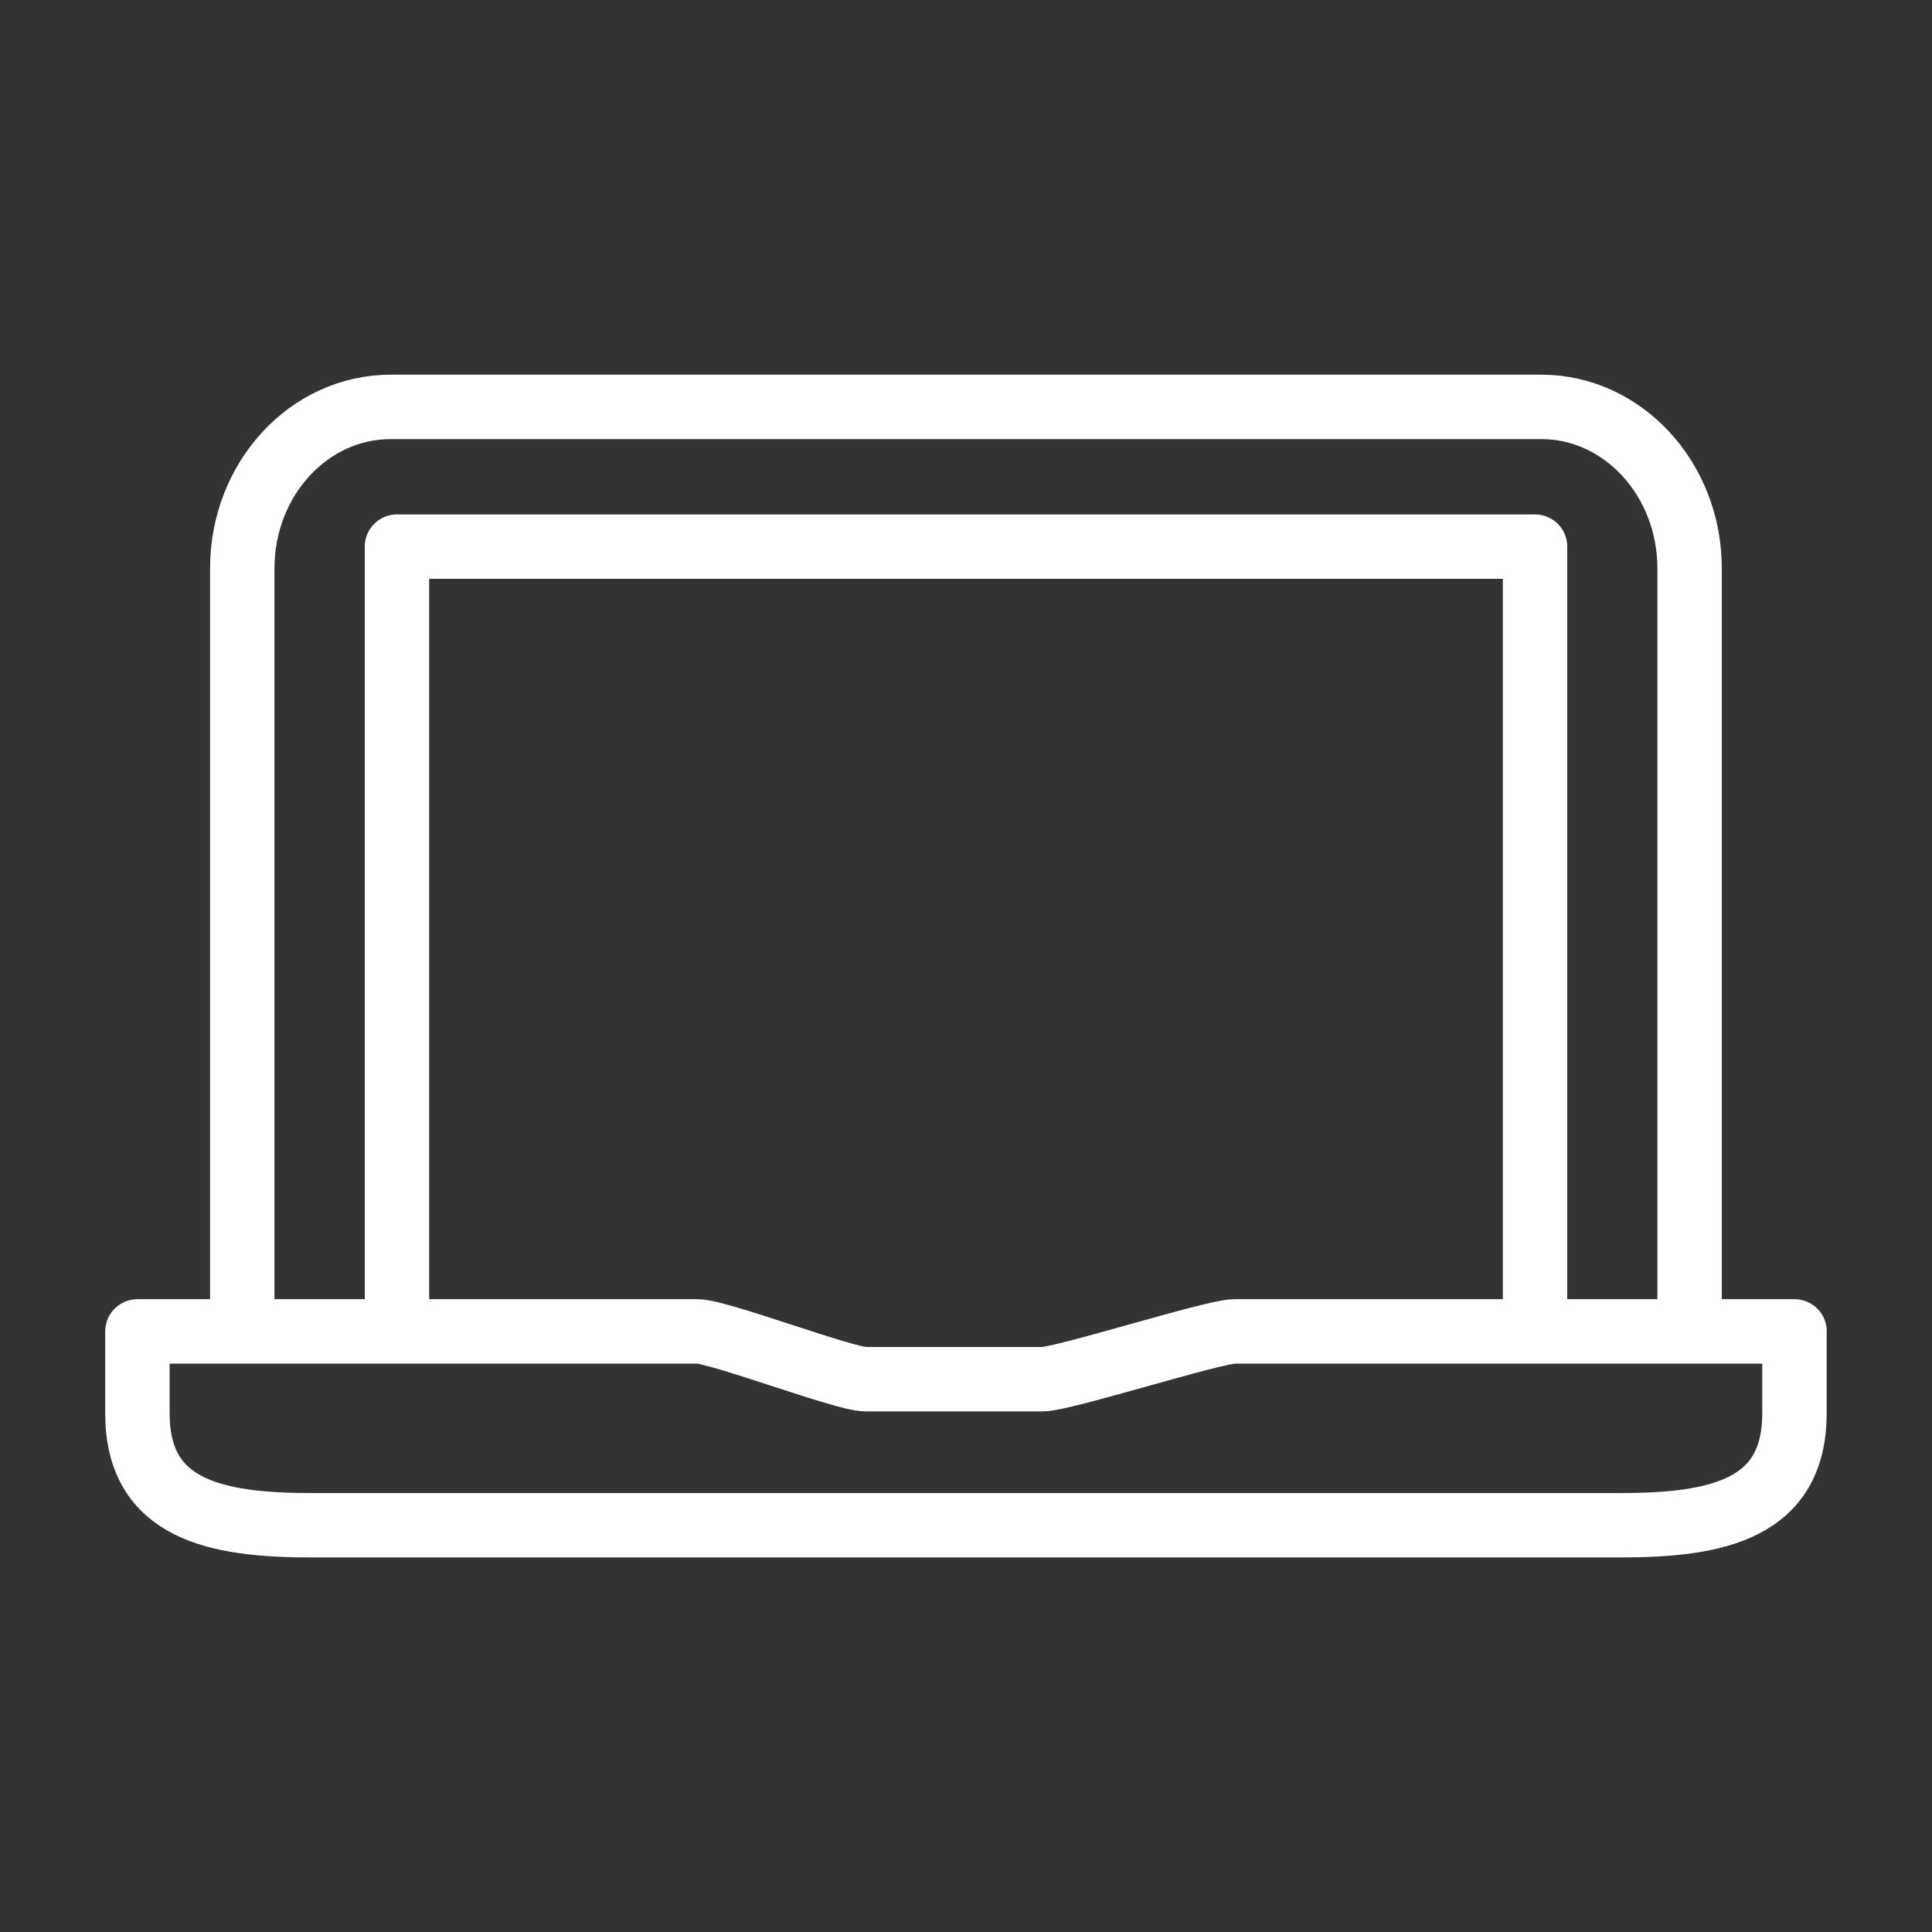
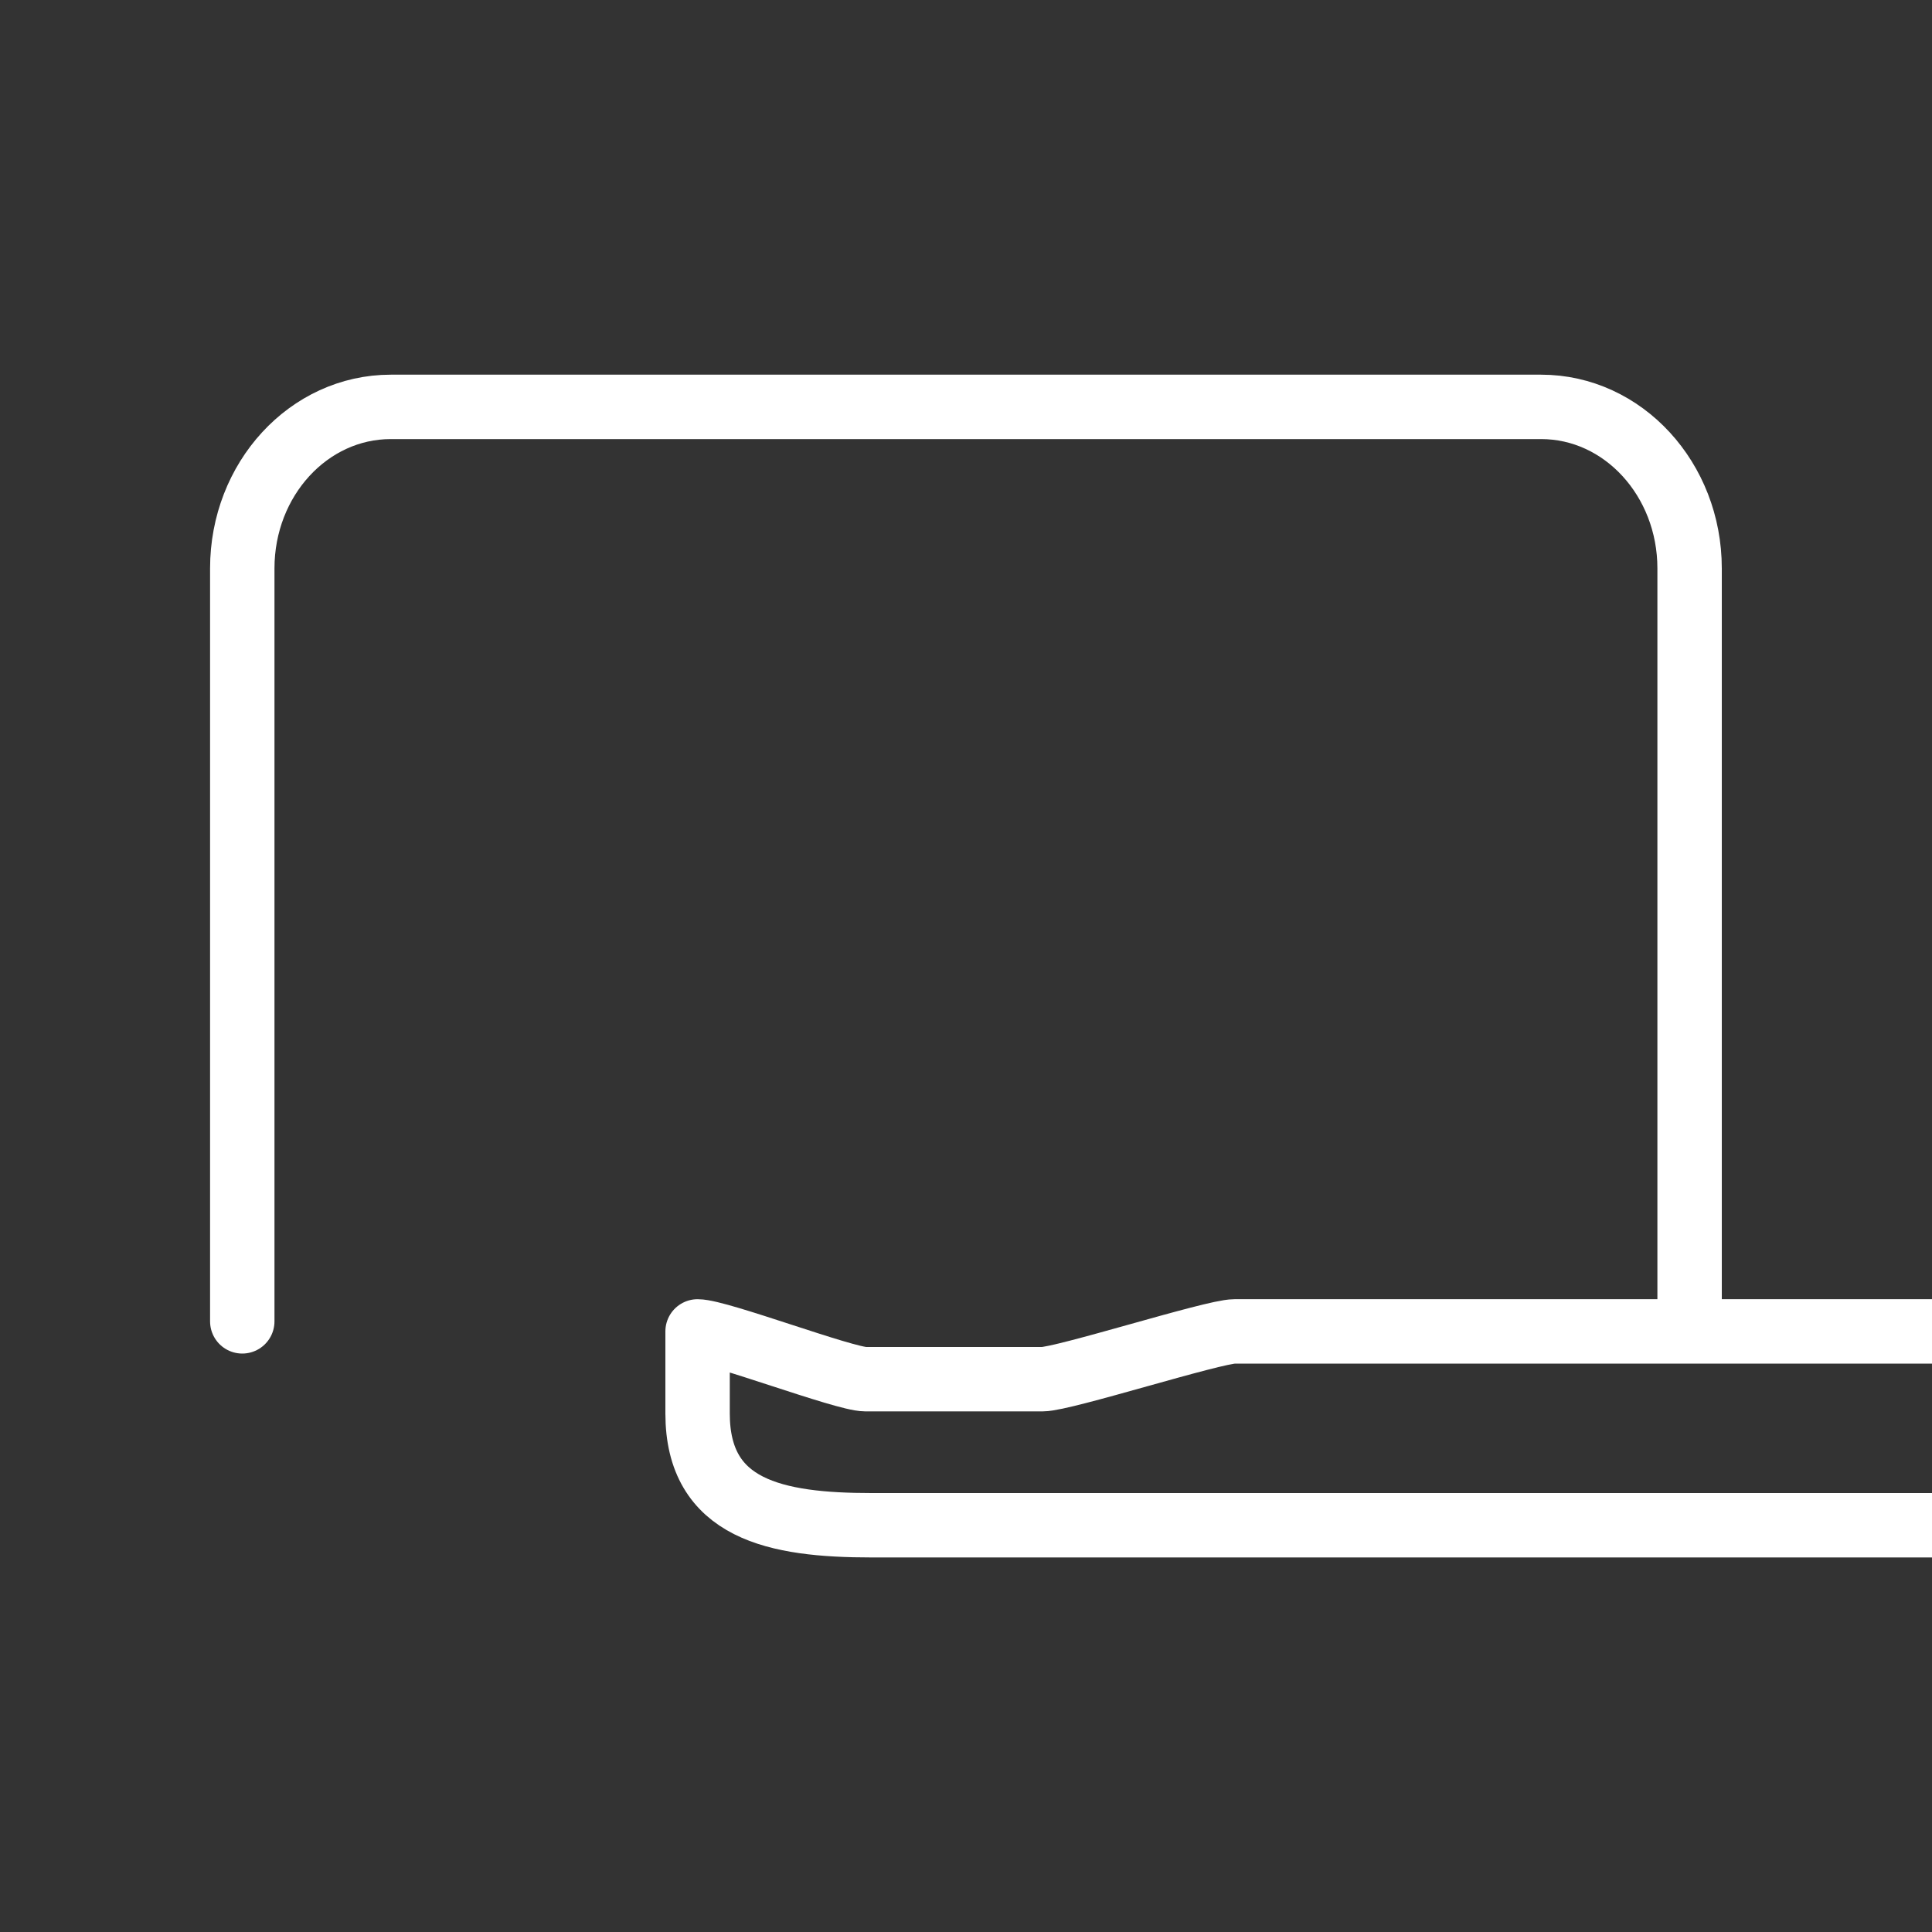
<svg xmlns="http://www.w3.org/2000/svg" id="Ebene_1" data-name="Ebene 1" viewBox="0 0 150 150">
  <rect x="0" y="0" width="150" height="150" fill="#333333" stroke="none" />
  <defs>
    <style>
      .cls-1 {
        fill: none;
        stroke: #fff;
        stroke-linecap: round;
        stroke-linejoin: round;
        stroke-width: 5px;
      }
    </style>
  </defs>
  <path class="cls-1" d="M18.81,102.59v-58.46c0-6.93,5.16-12.54,11.53-12.54h89.31c6.37,0,11.53,5.62,11.53,12.54v58.46" />
-   <path class="cls-1" d="M139.33,103.37h-43.49c-1.64,0-13.26,3.71-14.9,3.71h-13.75c-1.64,0-11.39-3.71-13.03-3.71H10.67v6.37c0,7.46,6.05,8.68,13.51,8.68h101.63c7.46,0,13.51-1.22,13.51-8.68v-6.37Z" />
-   <polyline class="cls-1" points="30.82 102.59 30.82 42.44 119.18 42.44 119.18 102.59" />
+   <path class="cls-1" d="M139.33,103.37h-43.49c-1.64,0-13.26,3.71-14.9,3.71h-13.75c-1.64,0-11.39-3.71-13.03-3.71v6.37c0,7.46,6.05,8.68,13.51,8.68h101.63c7.46,0,13.51-1.22,13.51-8.68v-6.37Z" />
</svg>